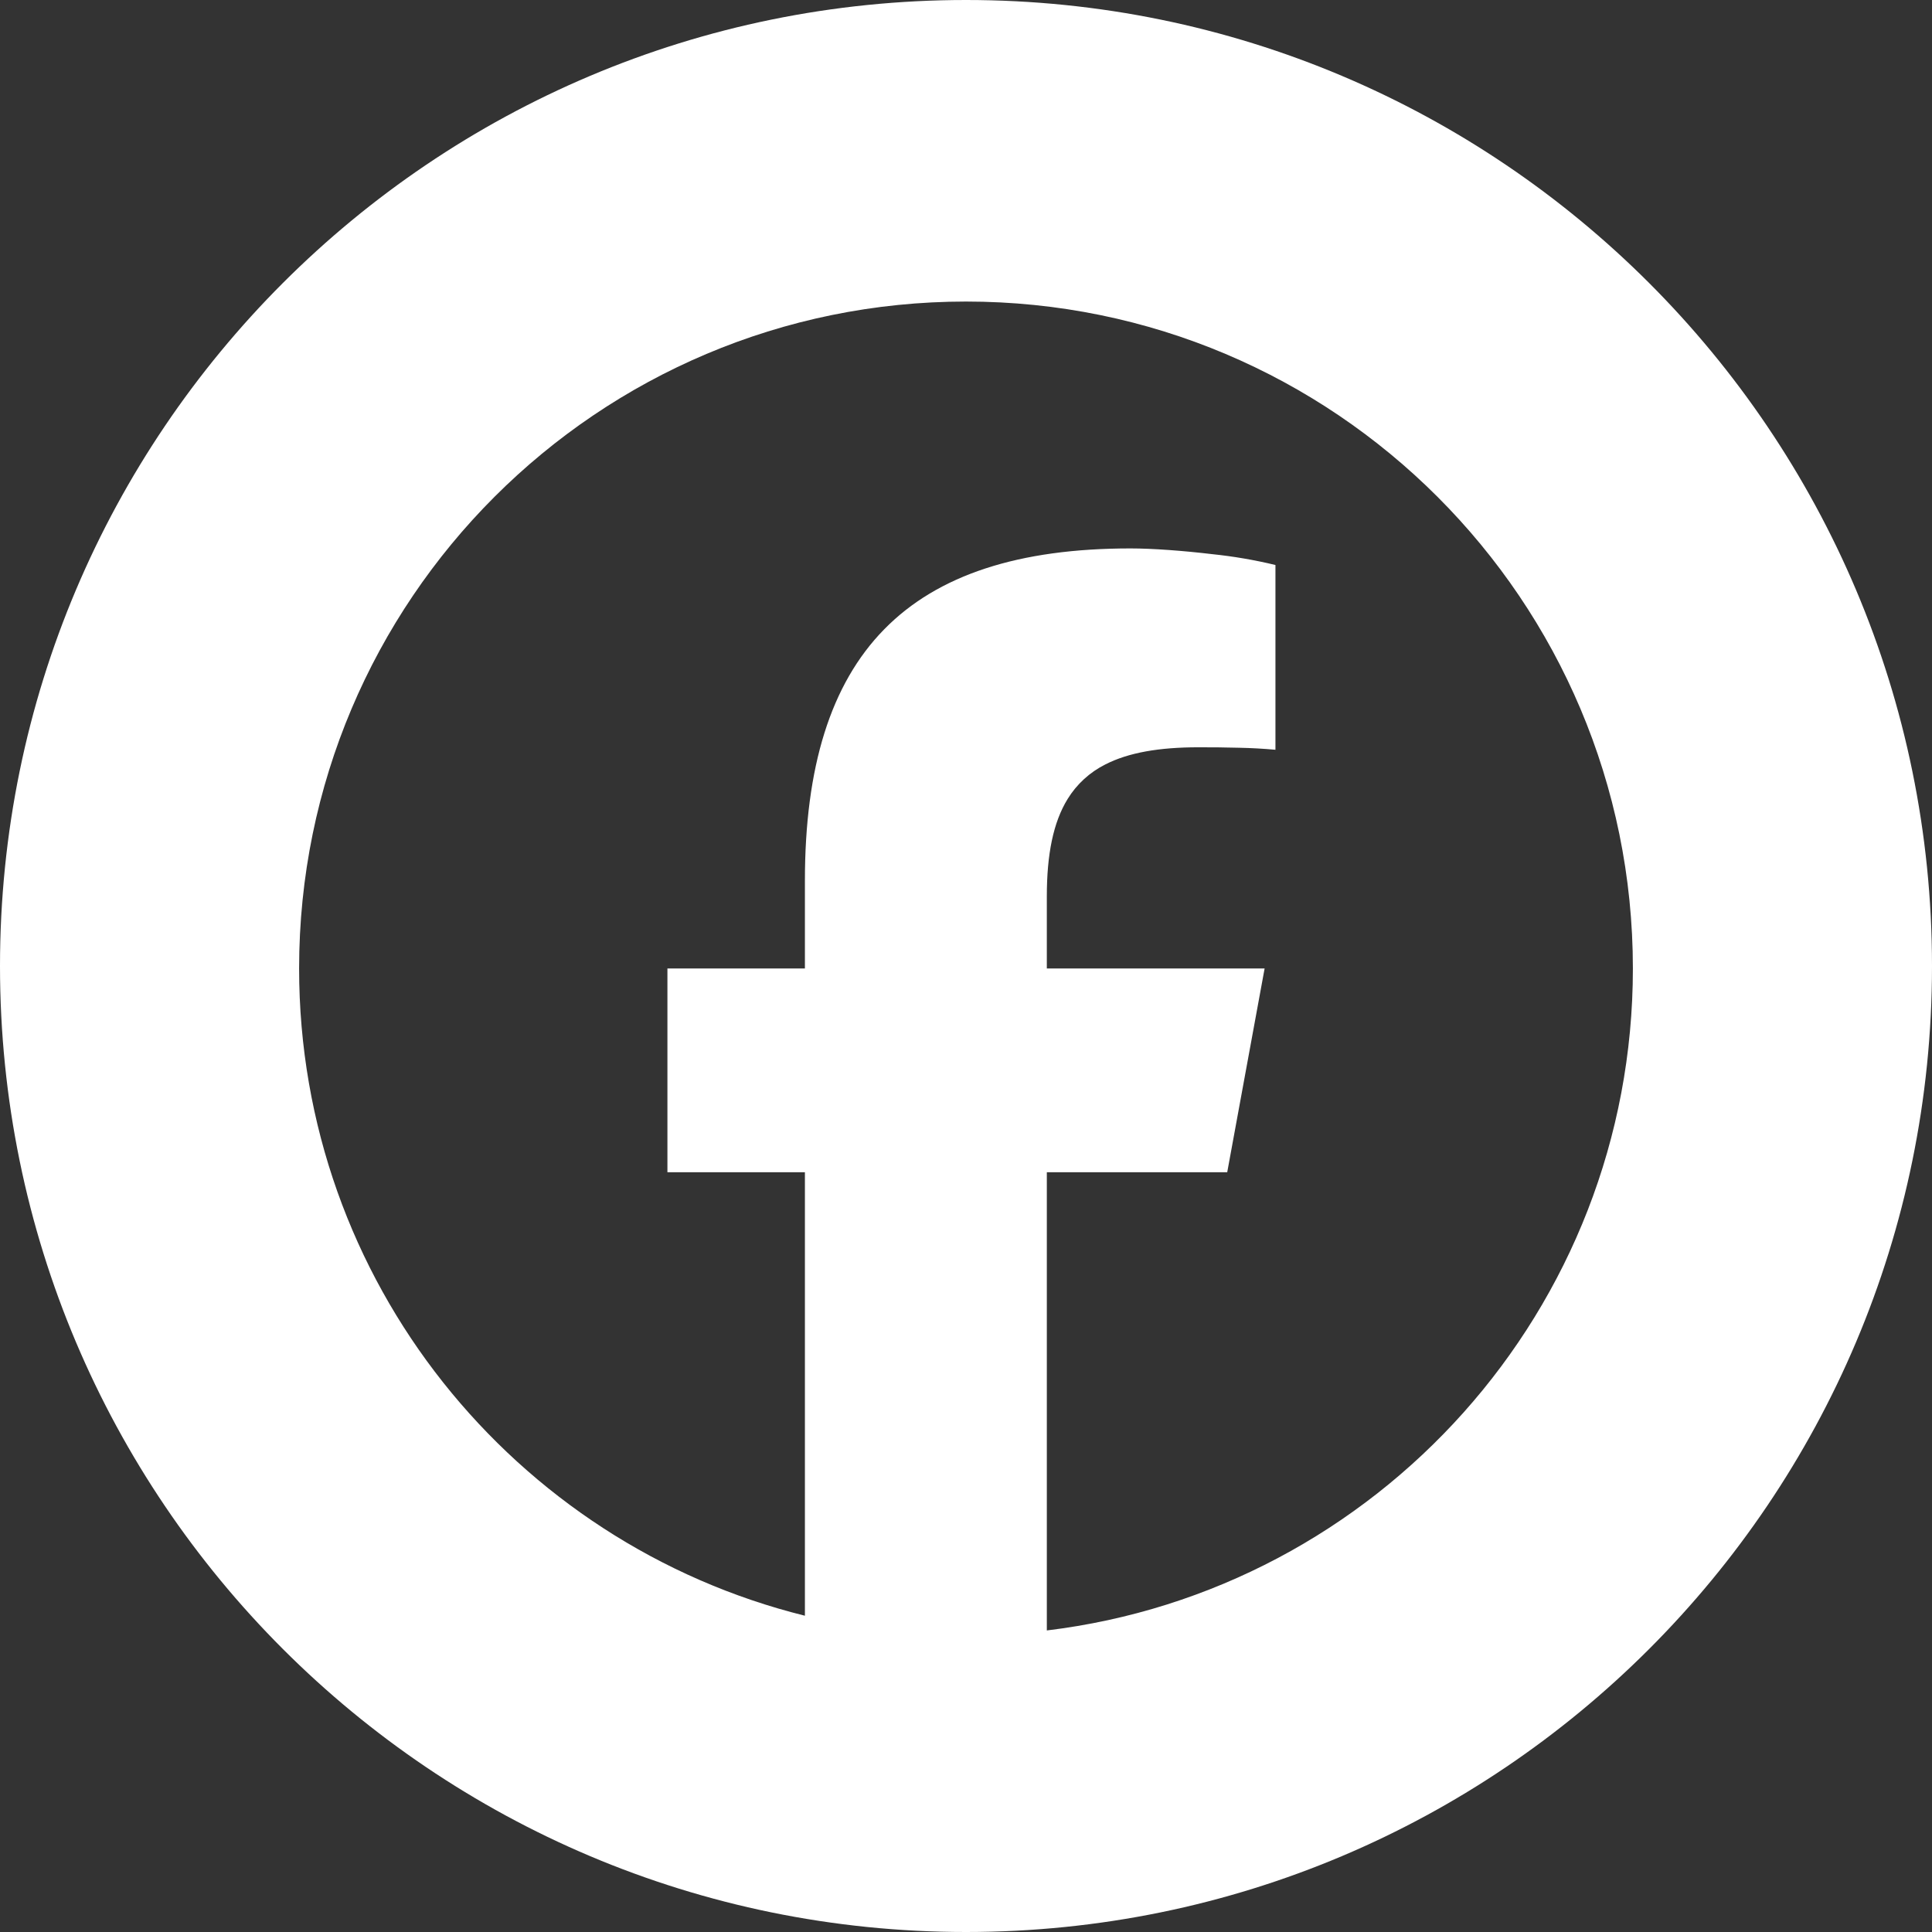
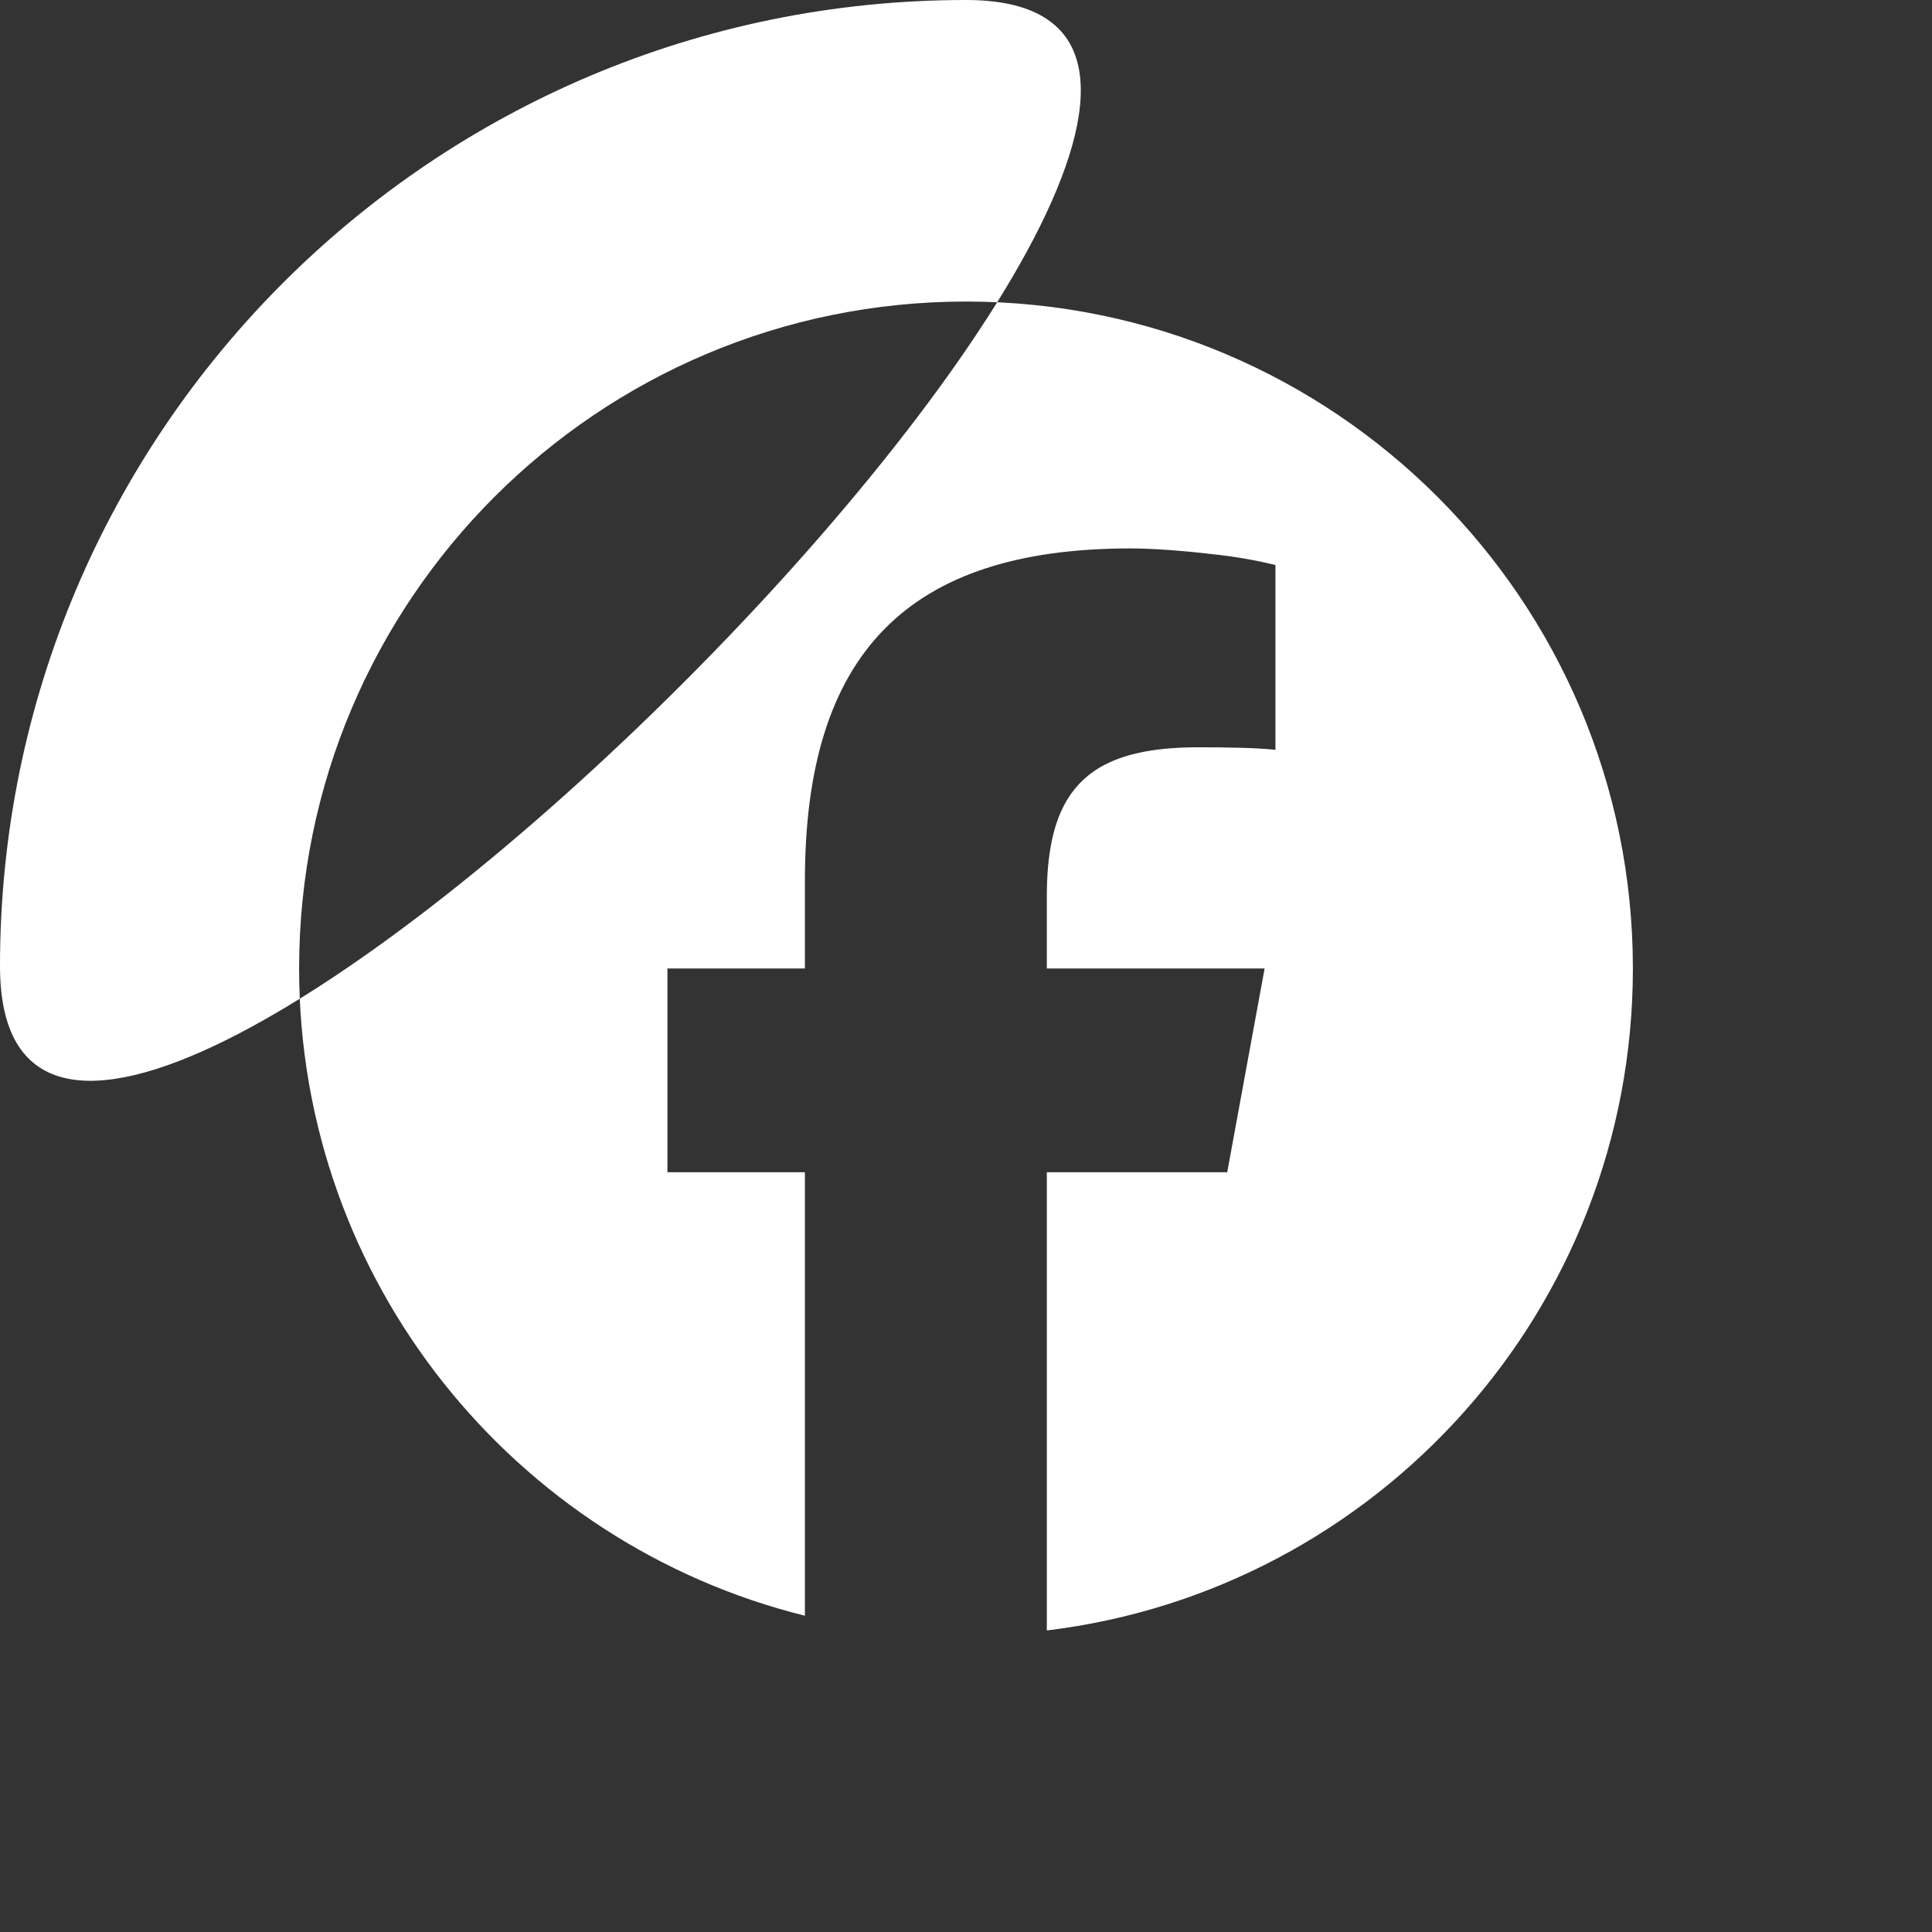
<svg xmlns="http://www.w3.org/2000/svg" id="Layer_2" data-name="Layer 2" viewBox="0 0 490.83 490.83">
  <rect x="0" y="0" width="490.83" height="490.83" fill="#333333" stroke="none" />
  <defs>
    <style>
      .cls-1 {
        fill: #fff;
      }
    </style>
  </defs>
  <g id="Layer_1-2" data-name="Layer 1">
-     <path class="cls-1" d="M245.42,0C109.88,0,0,109.88,0,245.42s109.88,245.41,245.42,245.41,245.41-109.87,245.41-245.41S380.96,0,245.42,0ZM265.95,414.22v-116.41h45.83l4.05-22.08,5.45-29.69h-55.33v-18.31c0-10.69,1.63-18.81,5.28-24.74,2.31-3.76,5.63-6.8,9.58-8.78,5.88-3.01,13.67-4.36,23.65-4.36,3.45-.01,6.9.03,10.35.12,3.08.06,6.15.23,9.22.51v-46.94c-5.3-1.28-10.68-2.2-16.11-2.76-7.24-.86-15.06-1.45-20.73-1.45-56.61,0-82.7,26.73-82.7,84.4v22.31h-34.93v51.77h34.93v112.67c-73.8-18.31-128.5-84.98-128.5-164.44,0-93.57,75.86-169.43,169.43-169.43s169.42,75.86,169.42,169.43c0,86.62-65,158.05-148.89,168.18Z" />
+     <path class="cls-1" d="M245.42,0C109.88,0,0,109.88,0,245.42S380.96,0,245.42,0ZM265.95,414.22v-116.41h45.83l4.05-22.08,5.45-29.69h-55.33v-18.31c0-10.69,1.63-18.81,5.28-24.74,2.31-3.76,5.63-6.8,9.58-8.78,5.88-3.01,13.67-4.36,23.65-4.36,3.45-.01,6.9.03,10.35.12,3.08.06,6.15.23,9.22.51v-46.94c-5.3-1.28-10.68-2.2-16.11-2.76-7.24-.86-15.06-1.45-20.73-1.45-56.61,0-82.7,26.73-82.7,84.4v22.31h-34.93v51.77h34.93v112.67c-73.8-18.31-128.5-84.98-128.5-164.44,0-93.57,75.86-169.43,169.43-169.43s169.42,75.86,169.42,169.43c0,86.62-65,158.05-148.89,168.18Z" />
  </g>
</svg>